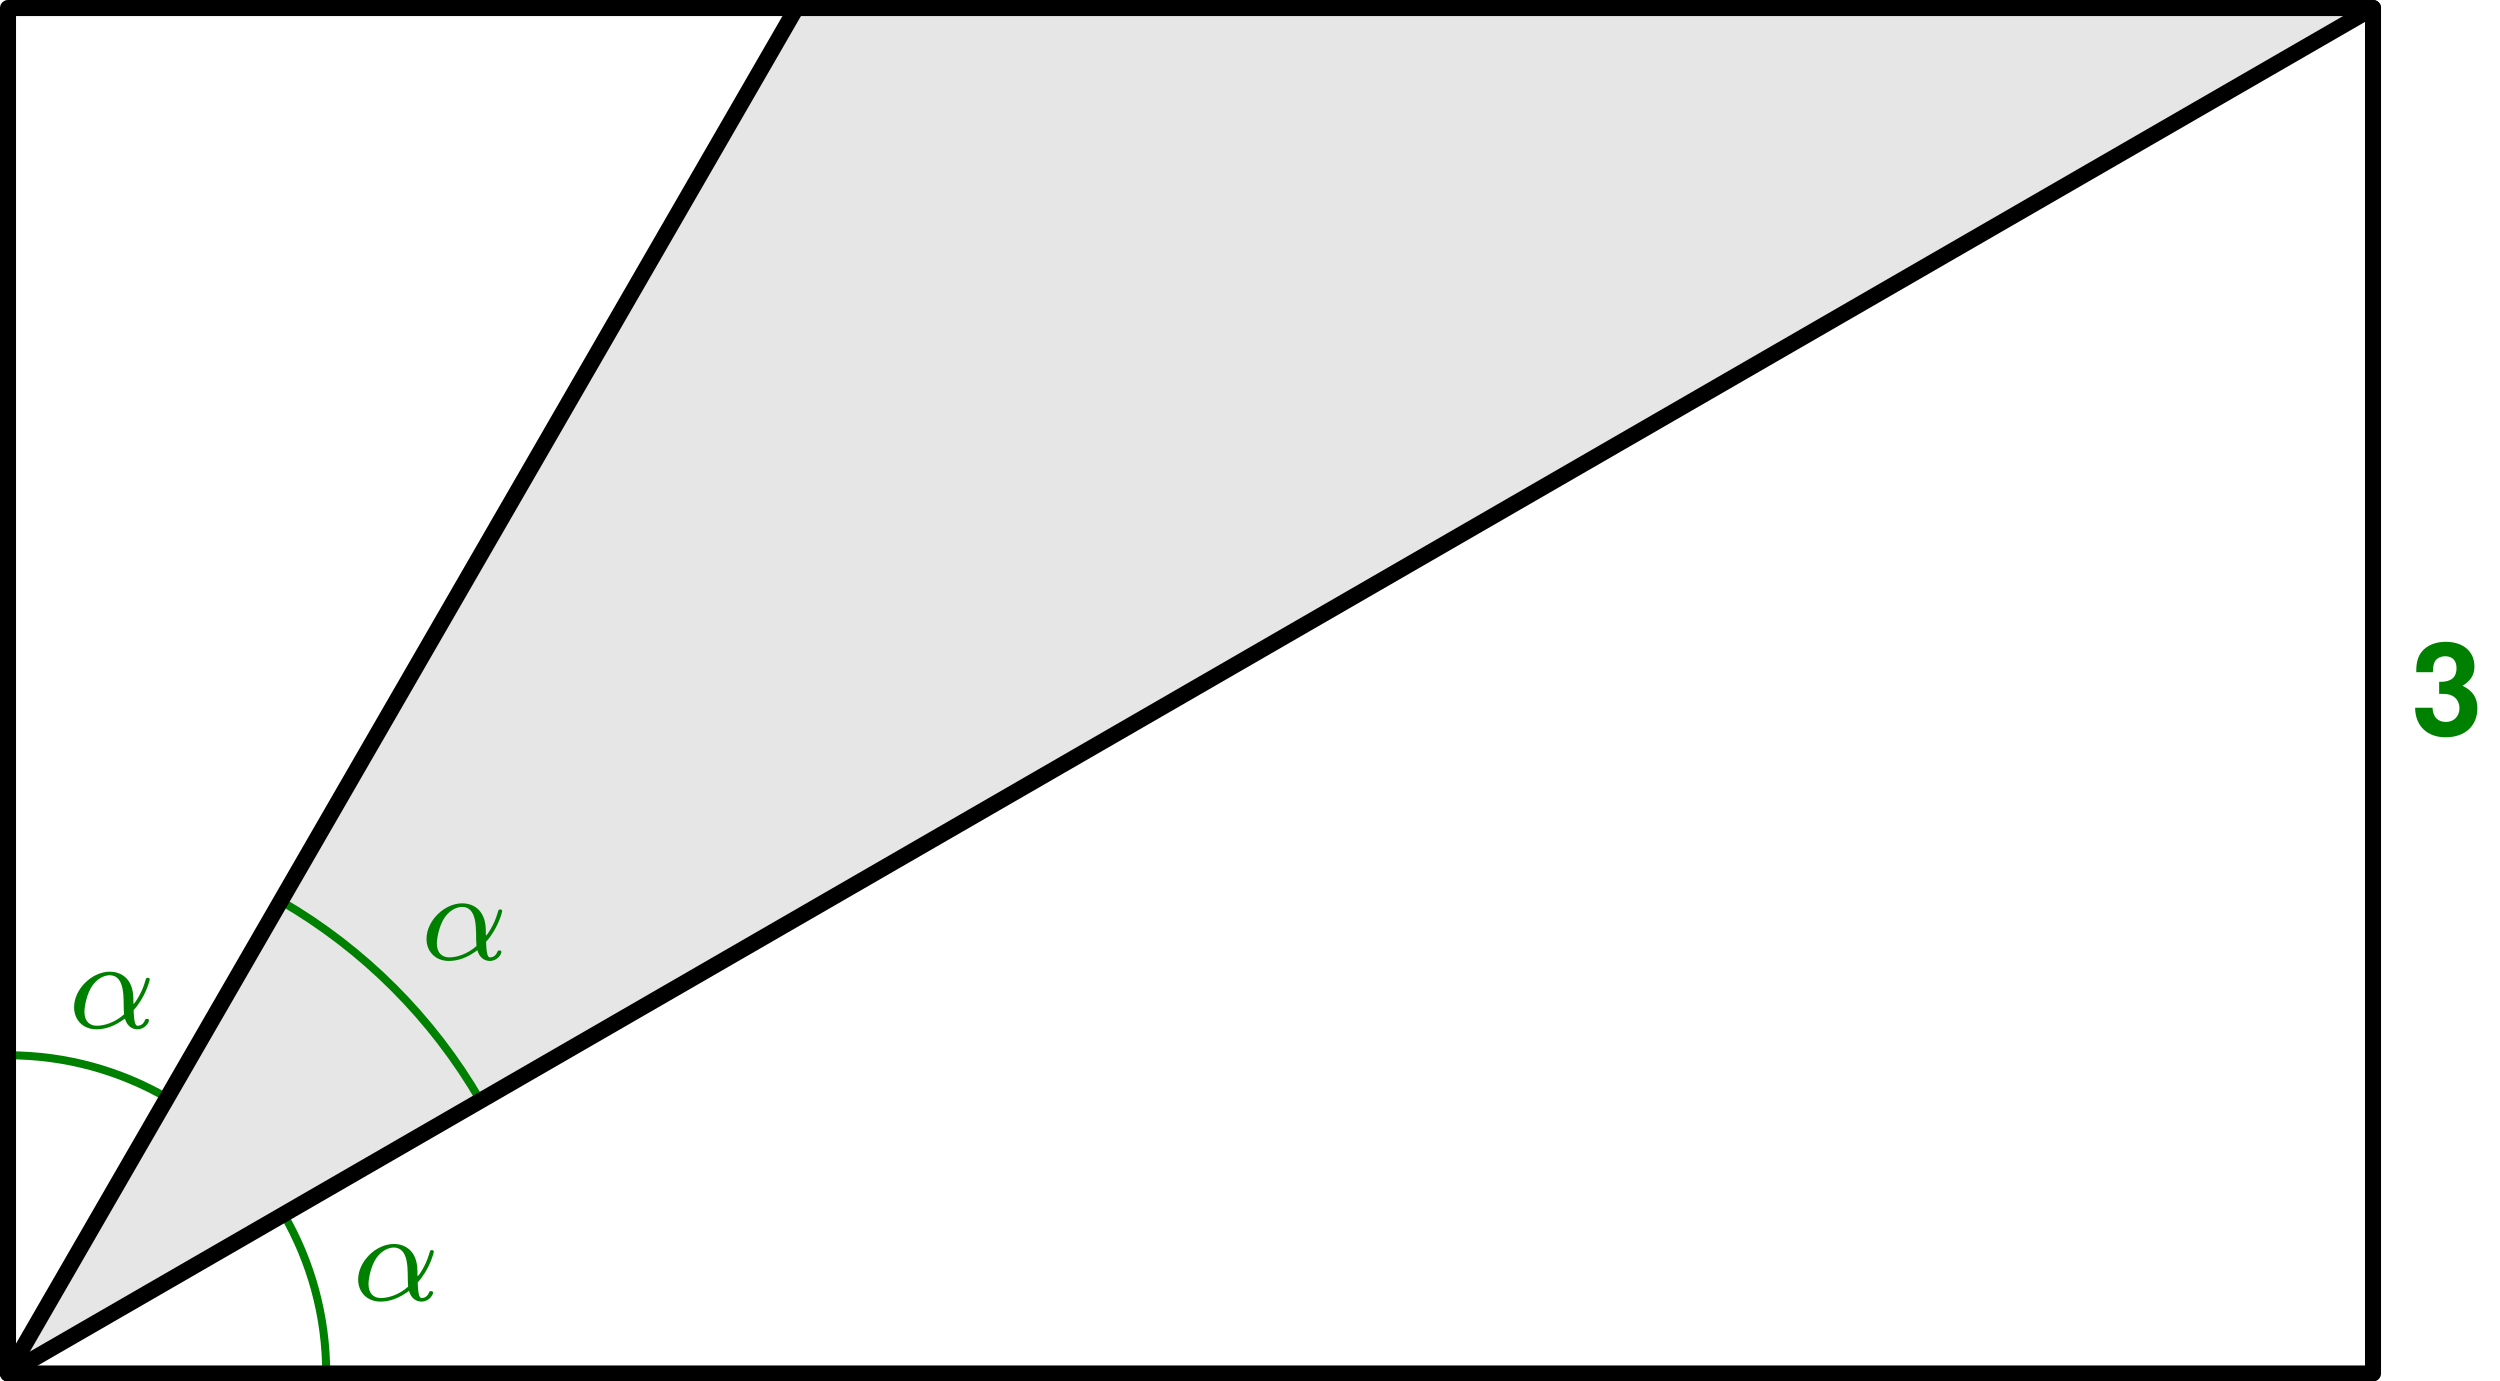
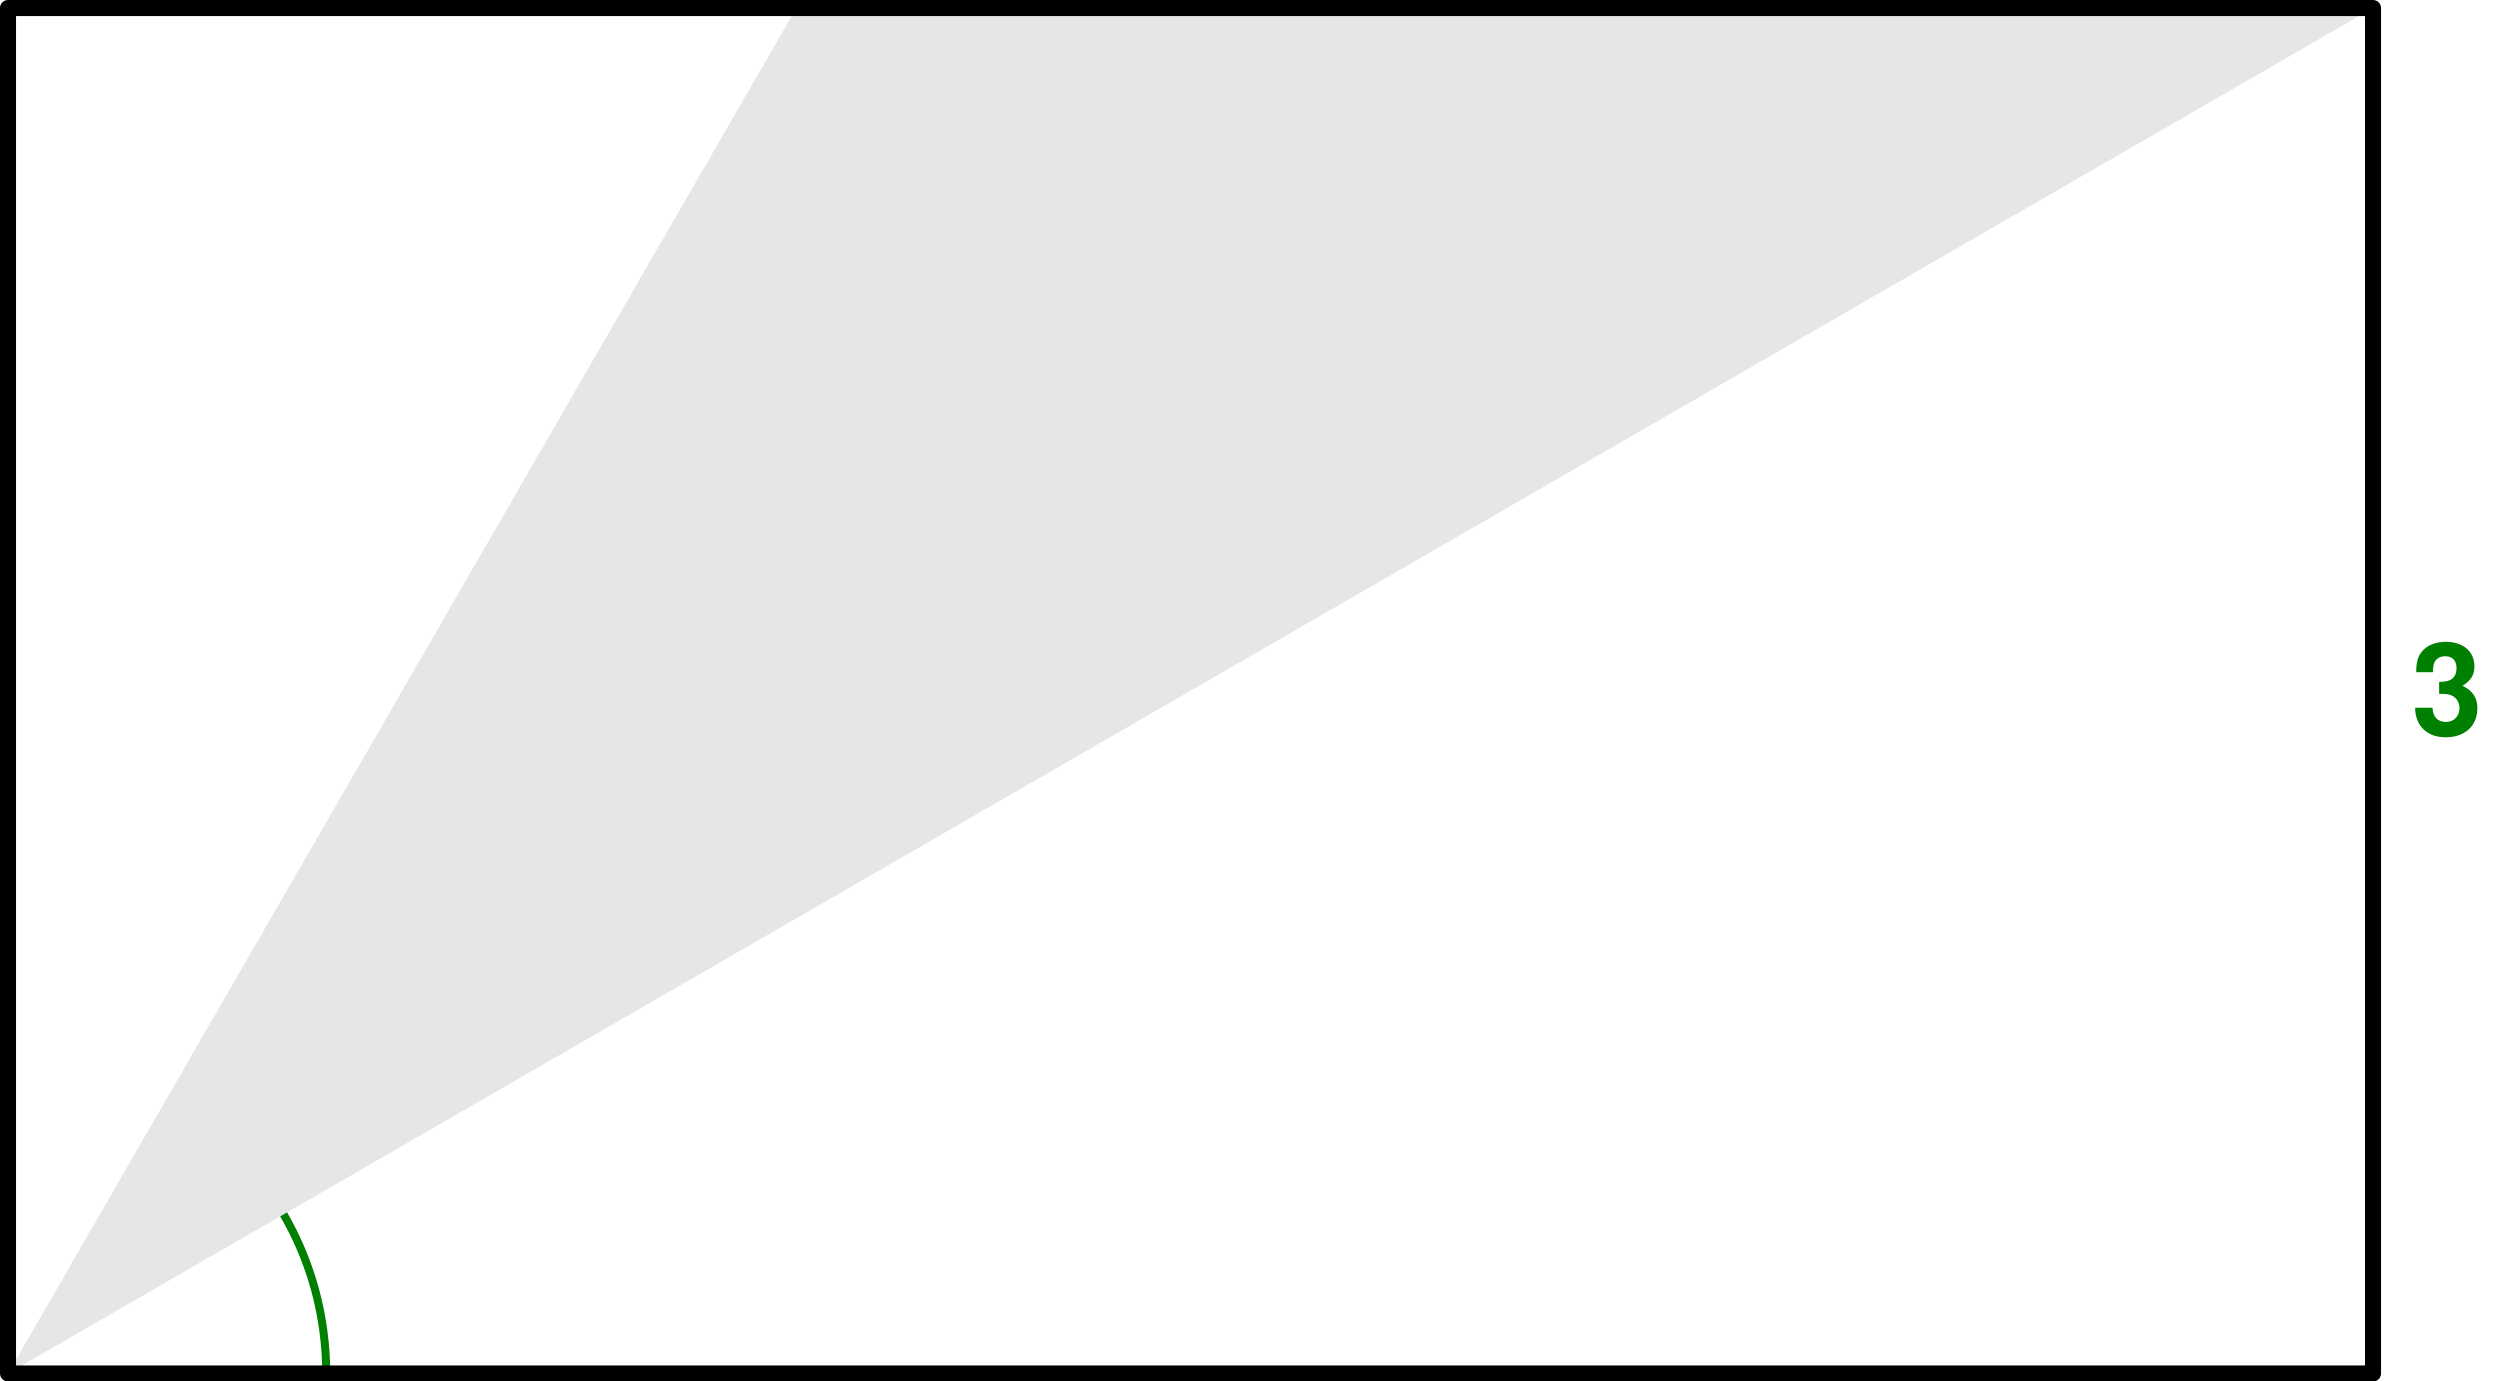
<svg xmlns="http://www.w3.org/2000/svg" xmlns:ns1="http://www.inkscape.org/namespaces/inkscape" xmlns:ns2="http://sodipodi.sourceforge.net/DTD/sodipodi-0.dtd" xmlns:xlink="http://www.w3.org/1999/xlink" height="86.474pt" version="1.1" viewBox="56.621 54.06 156.49 86.474" width="156.49pt" id="svg2" ns1:version="0.48.3.1 r9886" ns2:docname="figura5.svg">
  <ns2:namedview pagecolor="#ffffff" bordercolor="#666666" borderopacity="1" objecttolerance="10" gridtolerance="10" guidetolerance="10" ns1:pageopacity="0" ns1:pageshadow="2" ns1:window-width="1912" ns1:window-height="1136" id="namedview47" showgrid="false" ns1:zoom="8.5852145" ns1:cx="96.920764" ns1:cy="54.04544" ns1:window-x="0" ns1:window-y="0" ns1:window-maximized="1" ns1:current-layer="svg2" />
  <defs id="defs4">
-     <path d="M4.08 -1.12C4.824 -1.936 5.088 -2.976 5.088 -3.04C5.088 -3.112 5.04 -3.144 4.968 -3.144C4.864 -3.144 4.856 -3.112 4.808 -2.944C4.584 -2.128 4.104 -1.504 4.08 -1.504C4.064 -1.504 4.064 -1.704 4.064 -1.832C4.048 -3.24 3.136 -3.528 2.592 -3.528C1.464 -3.528 0.352 -2.432 0.352 -1.304C0.352 -0.512 0.904 0.08 1.752 0.08C2.312 0.08 2.904 -0.12 3.536 -0.592C3.712 0.04 4.176 0.08 4.32 0.08C4.776 0.08 5.04 -0.328 5.04 -0.48C5.04 -0.576 4.944 -0.576 4.92 -0.576C4.832 -0.576 4.816 -0.552 4.792 -0.496C4.664 -0.16 4.392 -0.144 4.352 -0.144C4.24 -0.144 4.112 -0.144 4.08 -1.12ZM3.48 -0.856C2.912 -0.344 2.24 -0.144 1.776 -0.144C1.36 -0.144 1 -0.384 1 -1.024C1 -1.304 1.128 -2.128 1.504 -2.664C1.824 -3.112 2.256 -3.304 2.584 -3.304C3.024 -3.304 3.272 -2.992 3.376 -2.504C3.496 -1.96 3.432 -1.32 3.48 -0.856Z" id="g0-11" />
    <path d="M1.736 -2.536C2.128 -2.536 2.2 -2.528 2.392 -2.48C2.768 -2.376 3.008 -2.048 3.008 -1.632C3.008 -1.136 2.656 -0.776 2.168 -0.776C1.64 -0.776 1.352 -1.08 1.32 -1.664H0.232C0.24 -0.528 0.984 0.184 2.144 0.184C3.352 0.184 4.128 -0.528 4.128 -1.632C4.128 -2.296 3.84 -2.728 3.2 -3.04C3.728 -3.368 3.944 -3.728 3.944 -4.248C3.944 -5.192 3.24 -5.792 2.144 -5.792C1.496 -5.792 0.952 -5.568 0.632 -5.152C0.408 -4.872 0.304 -4.488 0.304 -3.984V-3.888H1.344C1.352 -4.192 1.376 -4.344 1.432 -4.488C1.536 -4.736 1.792 -4.888 2.12 -4.888C2.568 -4.888 2.824 -4.616 2.824 -4.144C2.824 -3.576 2.496 -3.288 1.832 -3.288H1.736V-2.536Z" id="g2-51" />
  </defs>
  <use style="fill:#008000" x="207.566" xlink:href="#g2-51" y="100.027" id="use11" width="156.49" height="86.474" />
  <use style="fill:#008000" x="78.688" xlink:href="#g0-11" y="135.455" id="use13" width="156.49" height="86.474" />
  <use style="fill:#008000" x="60.906" xlink:href="#g0-11" y="118.411" id="use17" width="156.49" height="86.474" />
  <g id="g19" transform="translate(57.123,140.033)">
    <path style="fill:#e6e6e6" ns1:connector-curvature="0" id="path21" d="m 0,0 148.039,-85.471 -98.693,0 L 0,0 z" />
  </g>
  <g id="g23" transform="translate(57.123,140.033)">
    <path style="fill:none;stroke:#008000;stroke-width:0.502;stroke-linecap:butt;stroke-linejoin:round;stroke-miterlimit:10.038" ns1:connector-curvature="0" id="path25" stroke-miterlimit="10.037" d="m 19.917,0 c 0,-3.628 -0.97,-7.03 -2.666,-9.96" />
  </g>
  <g id="g27" transform="translate(57.123,140.033)">
-     <path style="fill:none;stroke:#008000;stroke-width:0.502;stroke-linecap:butt;stroke-linejoin:round;stroke-miterlimit:10.038" ns1:connector-curvature="0" id="path29" stroke-miterlimit="10.037" d="m 29.574,-17.075 c -2.998,-5.181 -7.318,-9.502 -12.499,-12.499" />
-   </g>
+     </g>
  <g id="g31" transform="translate(57.123,140.033)">
-     <path style="fill:none;stroke:#008000;stroke-width:0.502;stroke-linecap:butt;stroke-linejoin:round;stroke-miterlimit:10.038" ns1:connector-curvature="0" id="path33" stroke-miterlimit="10.037" d="M 9.96,-17.251 C 7.03,-18.947 3.628,-19.917 0,-19.917" />
-   </g>
+     </g>
  <g id="g35" transform="translate(57.123,140.033)">
    <path style="fill:none;stroke:#000000;stroke-width:1.004;stroke-linecap:round;stroke-linejoin:round;stroke-miterlimit:10.038" ns1:connector-curvature="0" id="path37" stroke-miterlimit="10.037" d="m 0,0 148.039,0 0,-85.471 L 0,-85.471 0,0" />
  </g>
  <g id="g39" transform="translate(57.123,140.033)">
-     <path style="fill:none;stroke:#000000;stroke-width:1.004;stroke-linecap:round;stroke-linejoin:round;stroke-miterlimit:10.038" ns1:connector-curvature="0" id="path41" stroke-miterlimit="10.037" d="M 0,0 148.039,-85.471" />
-   </g>
+     </g>
  <g id="g43" transform="translate(57.123,140.033)">
-     <path style="fill:none;stroke:#000000;stroke-width:1.004;stroke-linecap:round;stroke-linejoin:round;stroke-miterlimit:10.038" ns1:connector-curvature="0" id="path45" stroke-miterlimit="10.037" d="M 0,0 49.346,-85.471" />
-   </g>
+     </g>
  <use style="fill:#008000" x="82.967" xlink:href="#g0-11" y="114.132" id="use15" width="156.49" height="86.474" />
</svg>